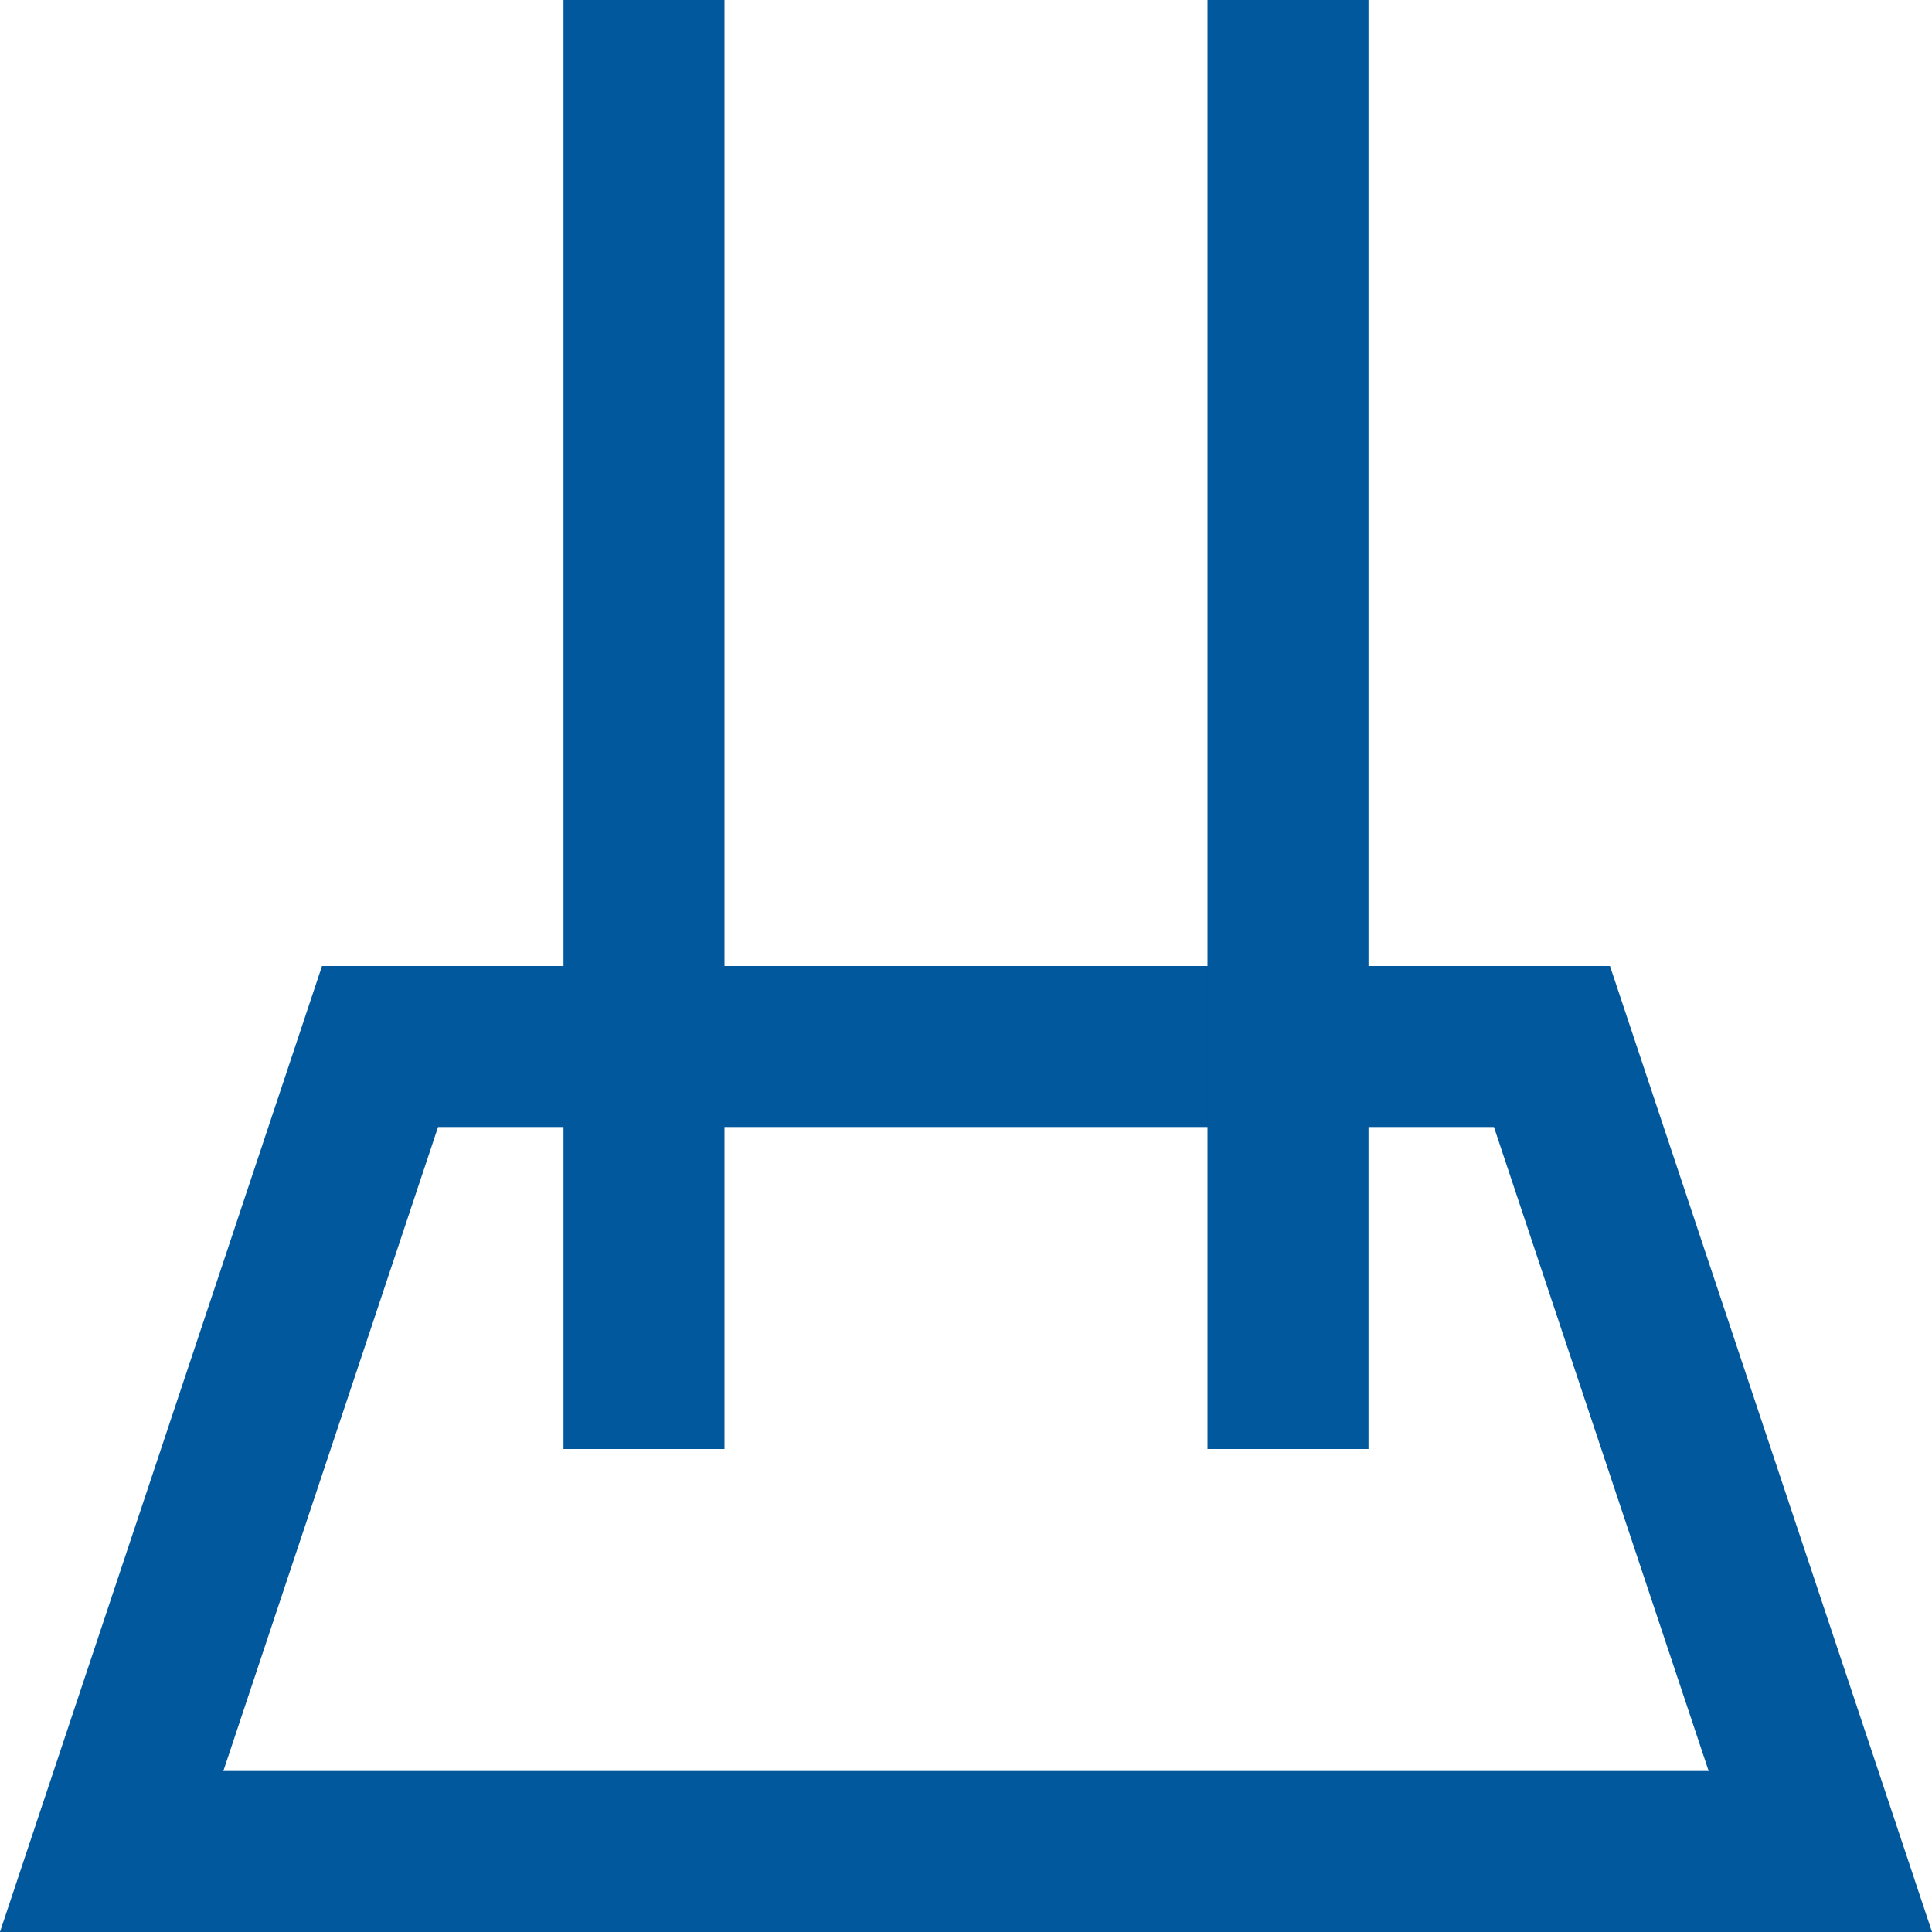
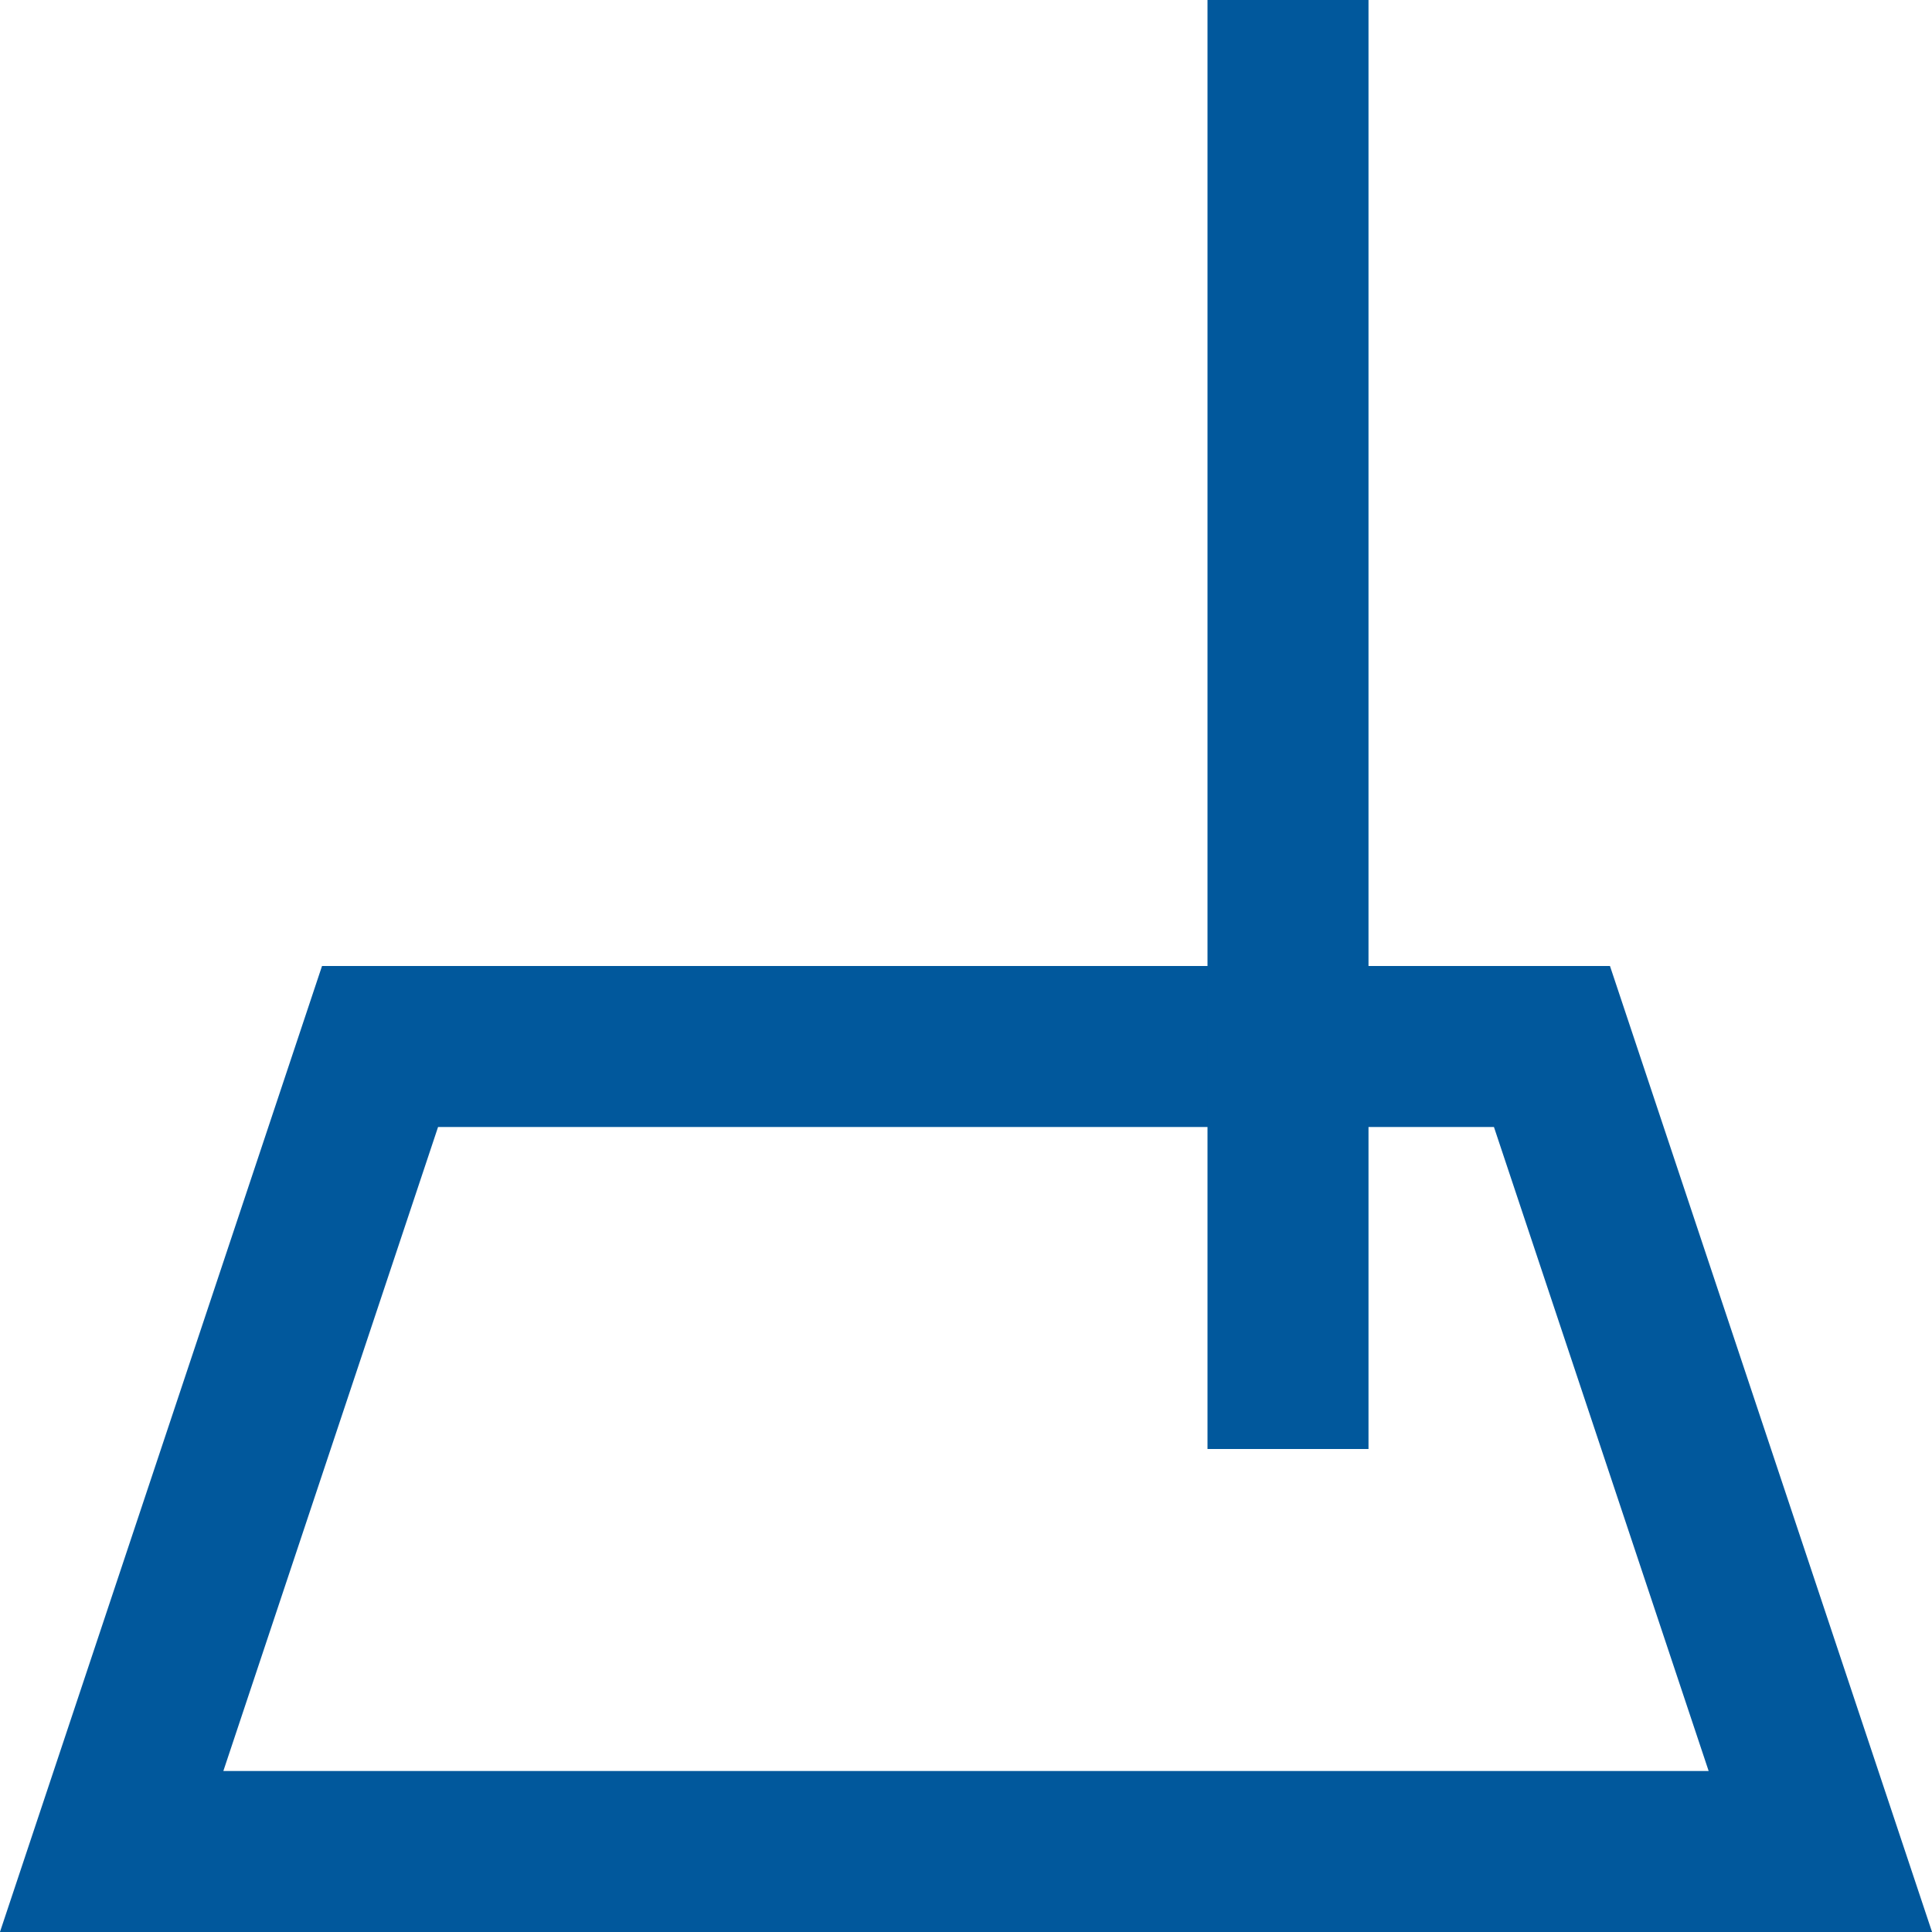
<svg xmlns="http://www.w3.org/2000/svg" width="24" height="24" viewBox="0 0 24 24" fill="none">
  <path d="M19.279 13L22.613 23H1.387L4.721 13H19.279Z" stroke="#01589C" stroke-width="2" />
-   <path d="M8 18V0" stroke="#01589C" stroke-width="2" stroke-linejoin="bevel" />
  <path d="M16 18V0" stroke="#01589C" stroke-width="2" stroke-linejoin="bevel" />
</svg>